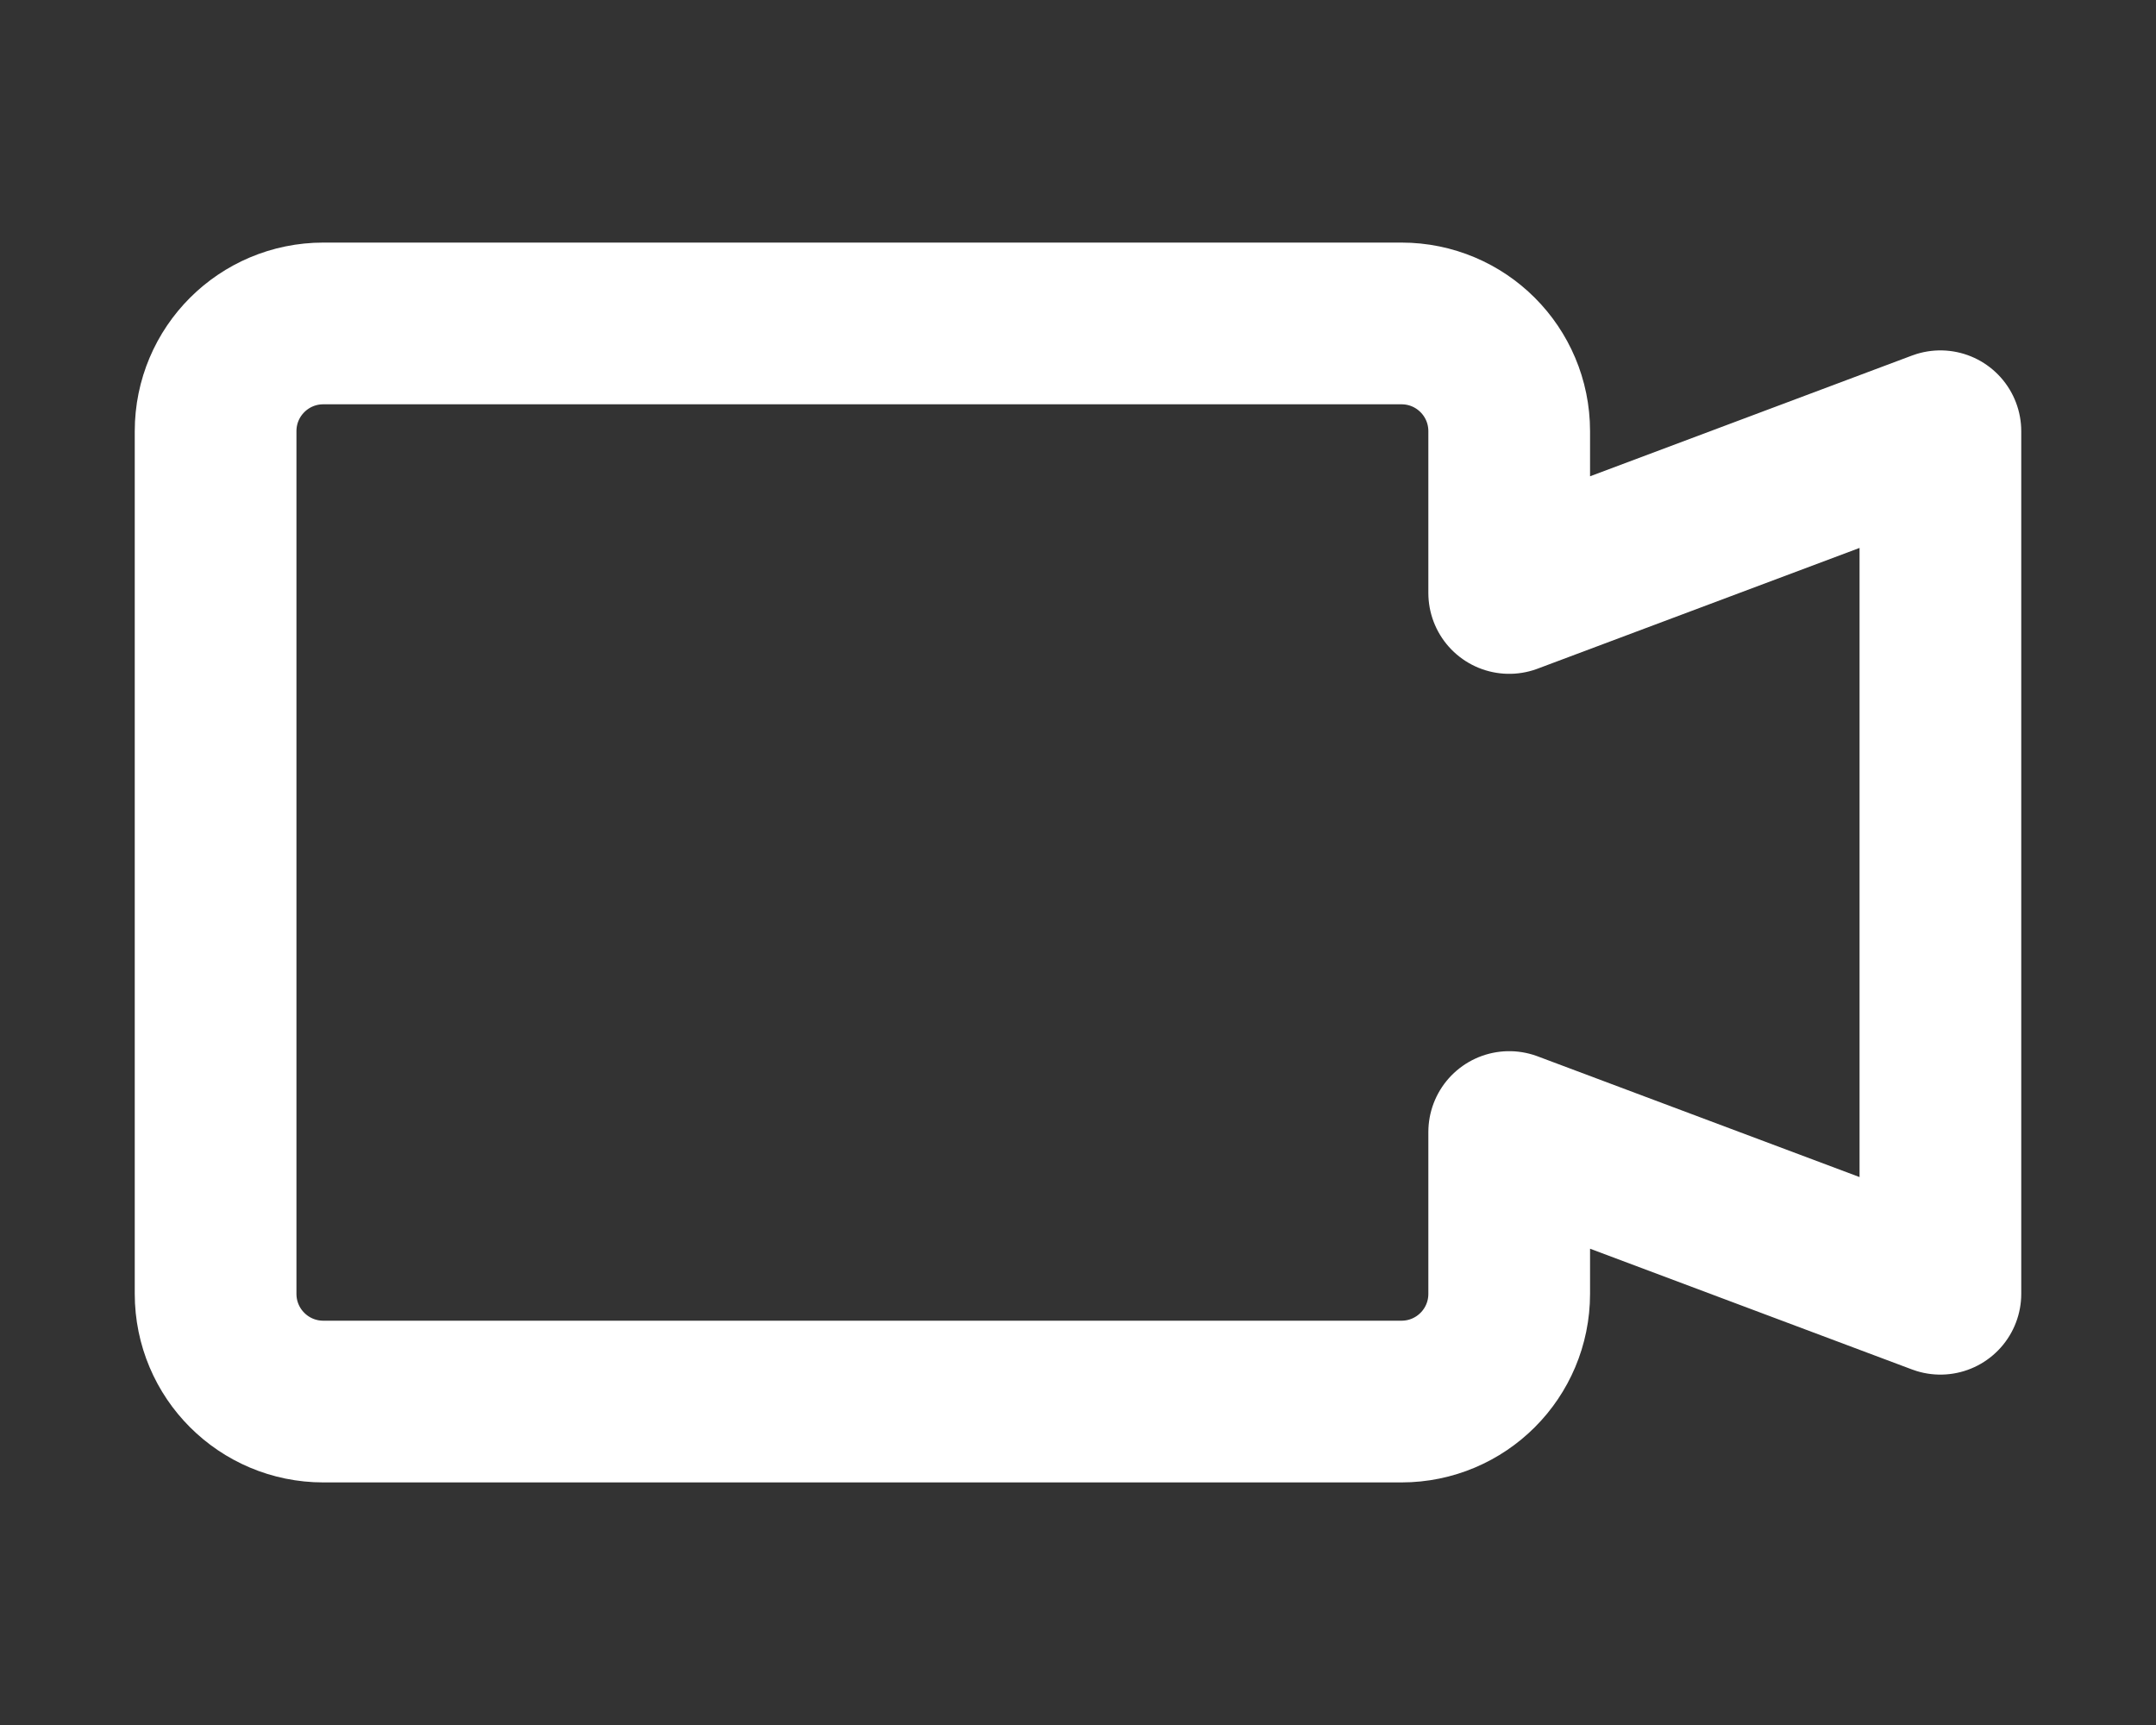
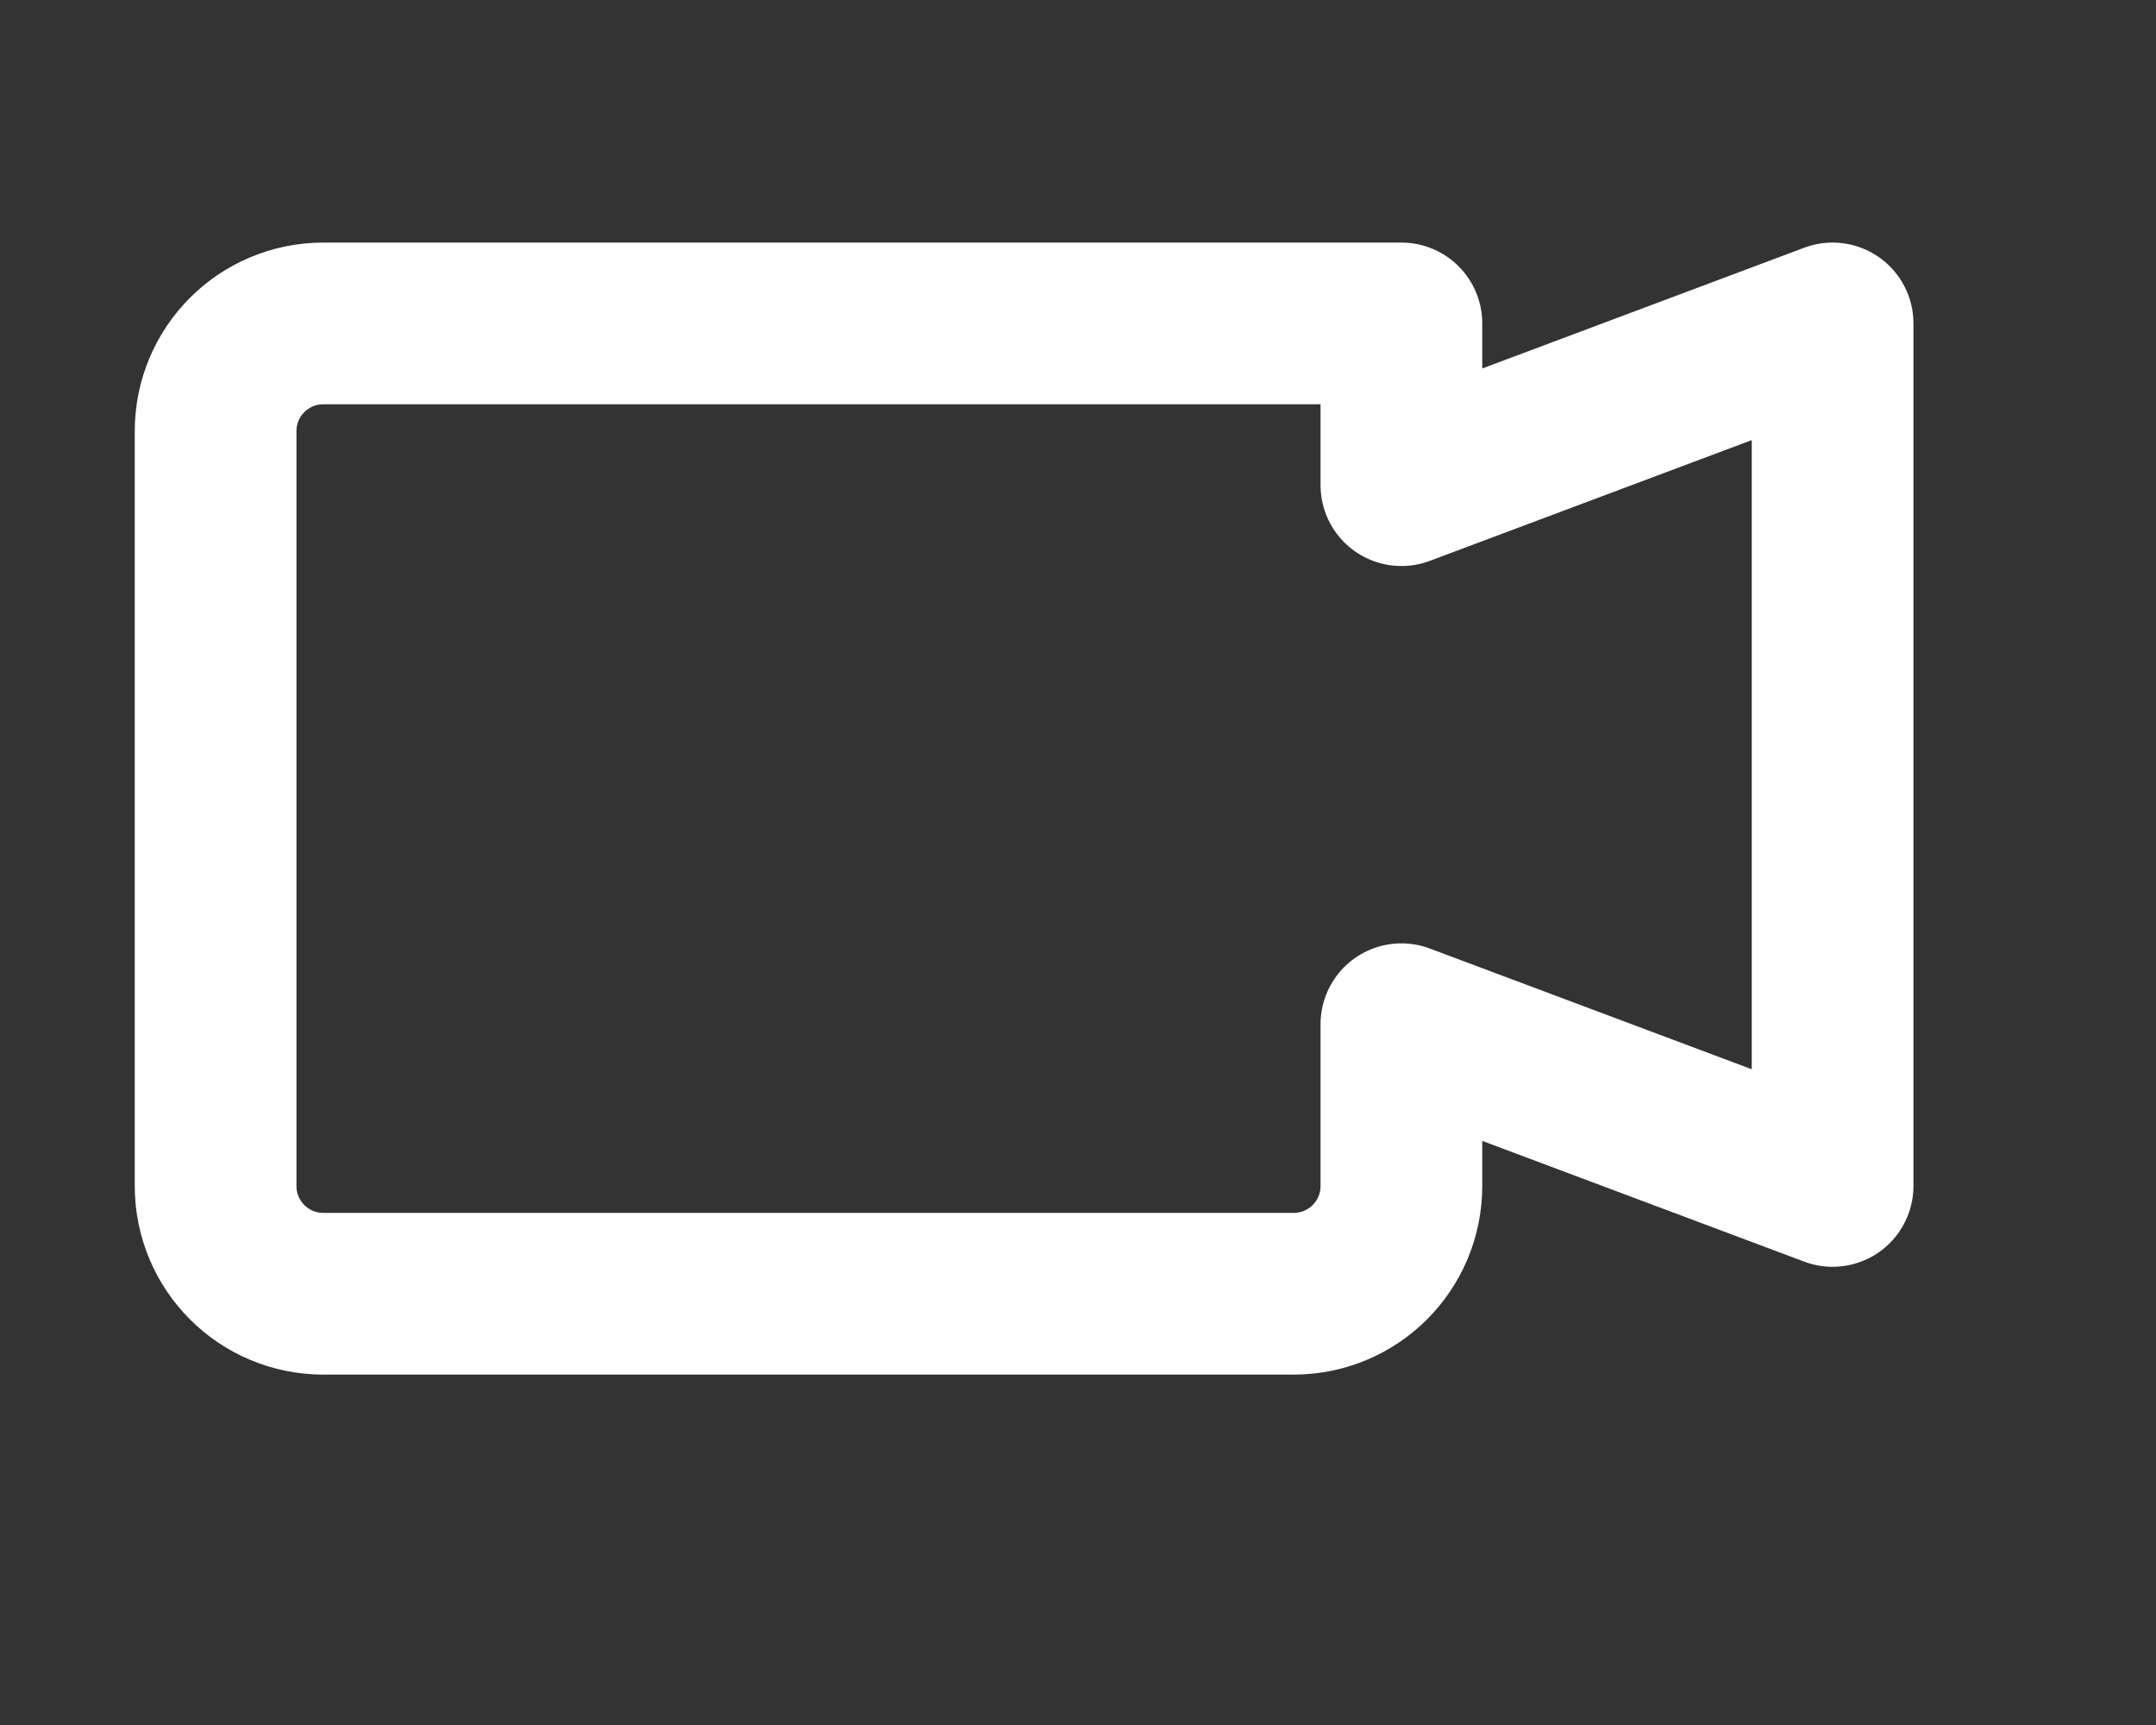
<svg xmlns="http://www.w3.org/2000/svg" width="640" height="512" viewBox="0 0 640 512">
  <rect x="0" y="0" width="640" height="512" fill="#333333" stroke="none" />
-   <path d="M64 128c0-17.7 14.3-32 32-32h320c17.7 0 32 14.3 32 32v48l128-48v256l-128-48v48c0 17.7-14.3 32-32 32H96c-17.7 0-32-14.3-32-32V128z" fill="none" stroke="white" stroke-width="48" stroke-linejoin="round" stroke-linecap="round" />
+   <path d="M64 128c0-17.7 14.3-32 32-32h320v48l128-48v256l-128-48v48c0 17.7-14.3 32-32 32H96c-17.7 0-32-14.3-32-32V128z" fill="none" stroke="white" stroke-width="48" stroke-linejoin="round" stroke-linecap="round" />
</svg>